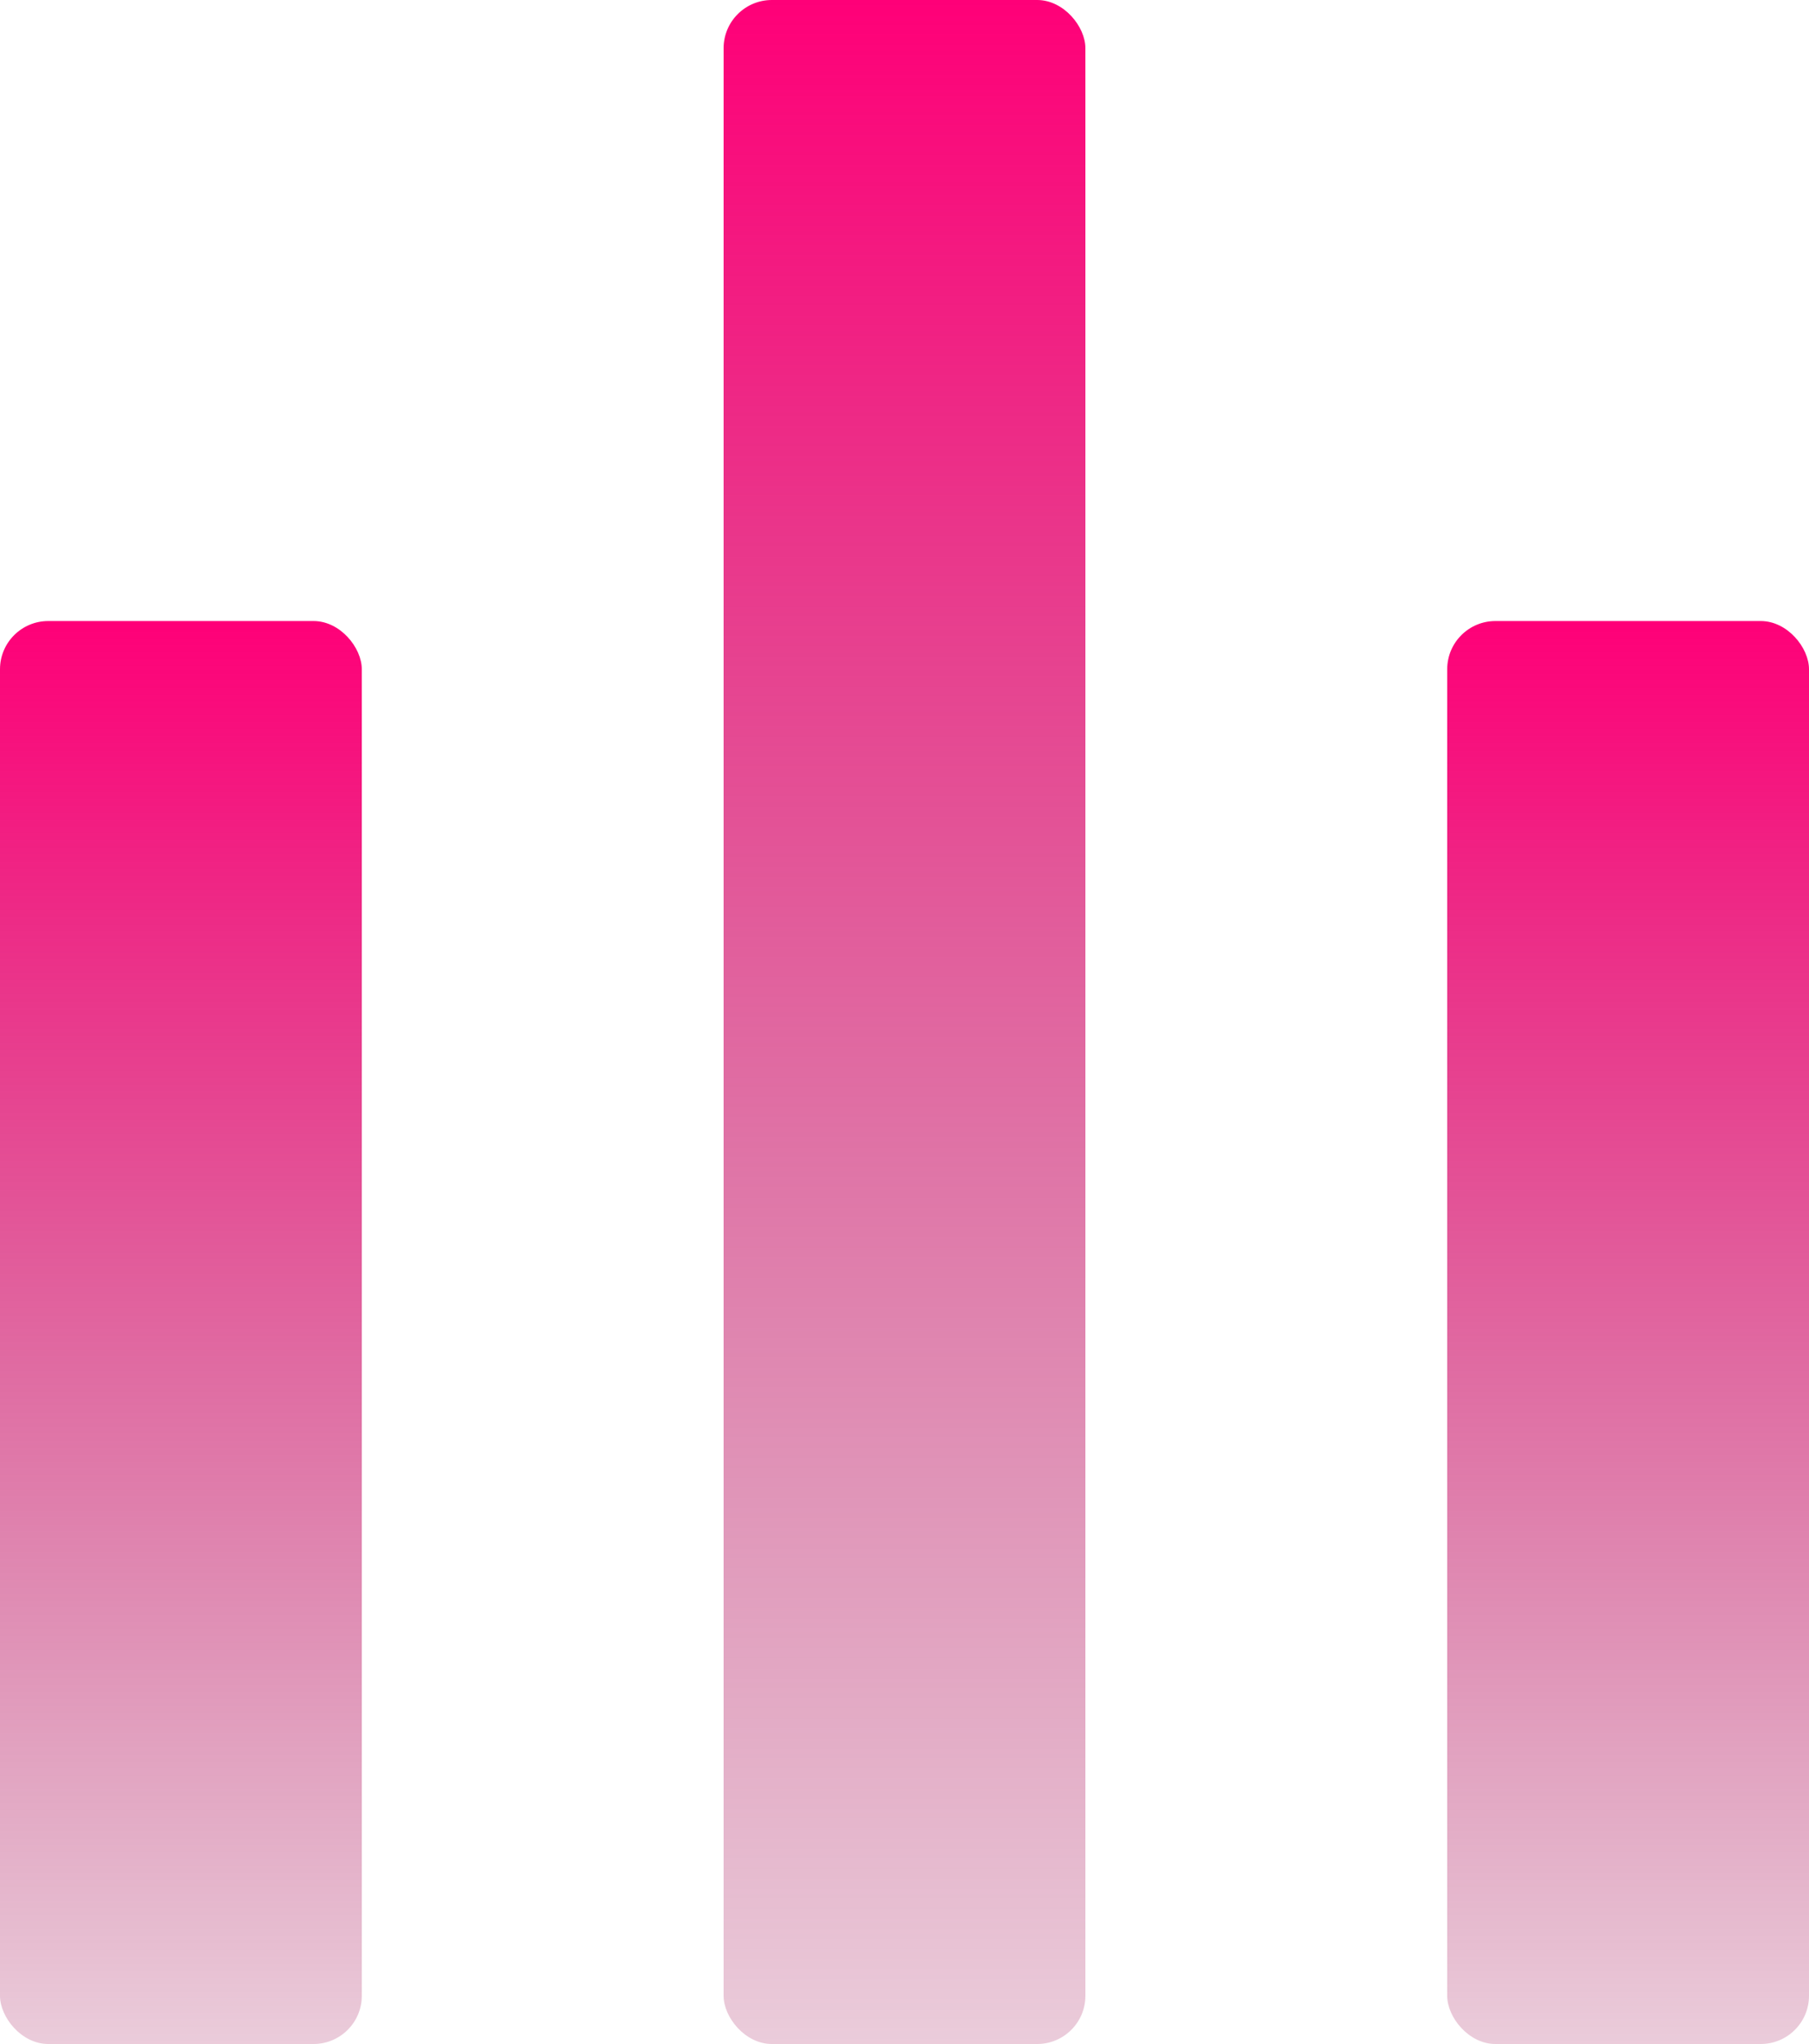
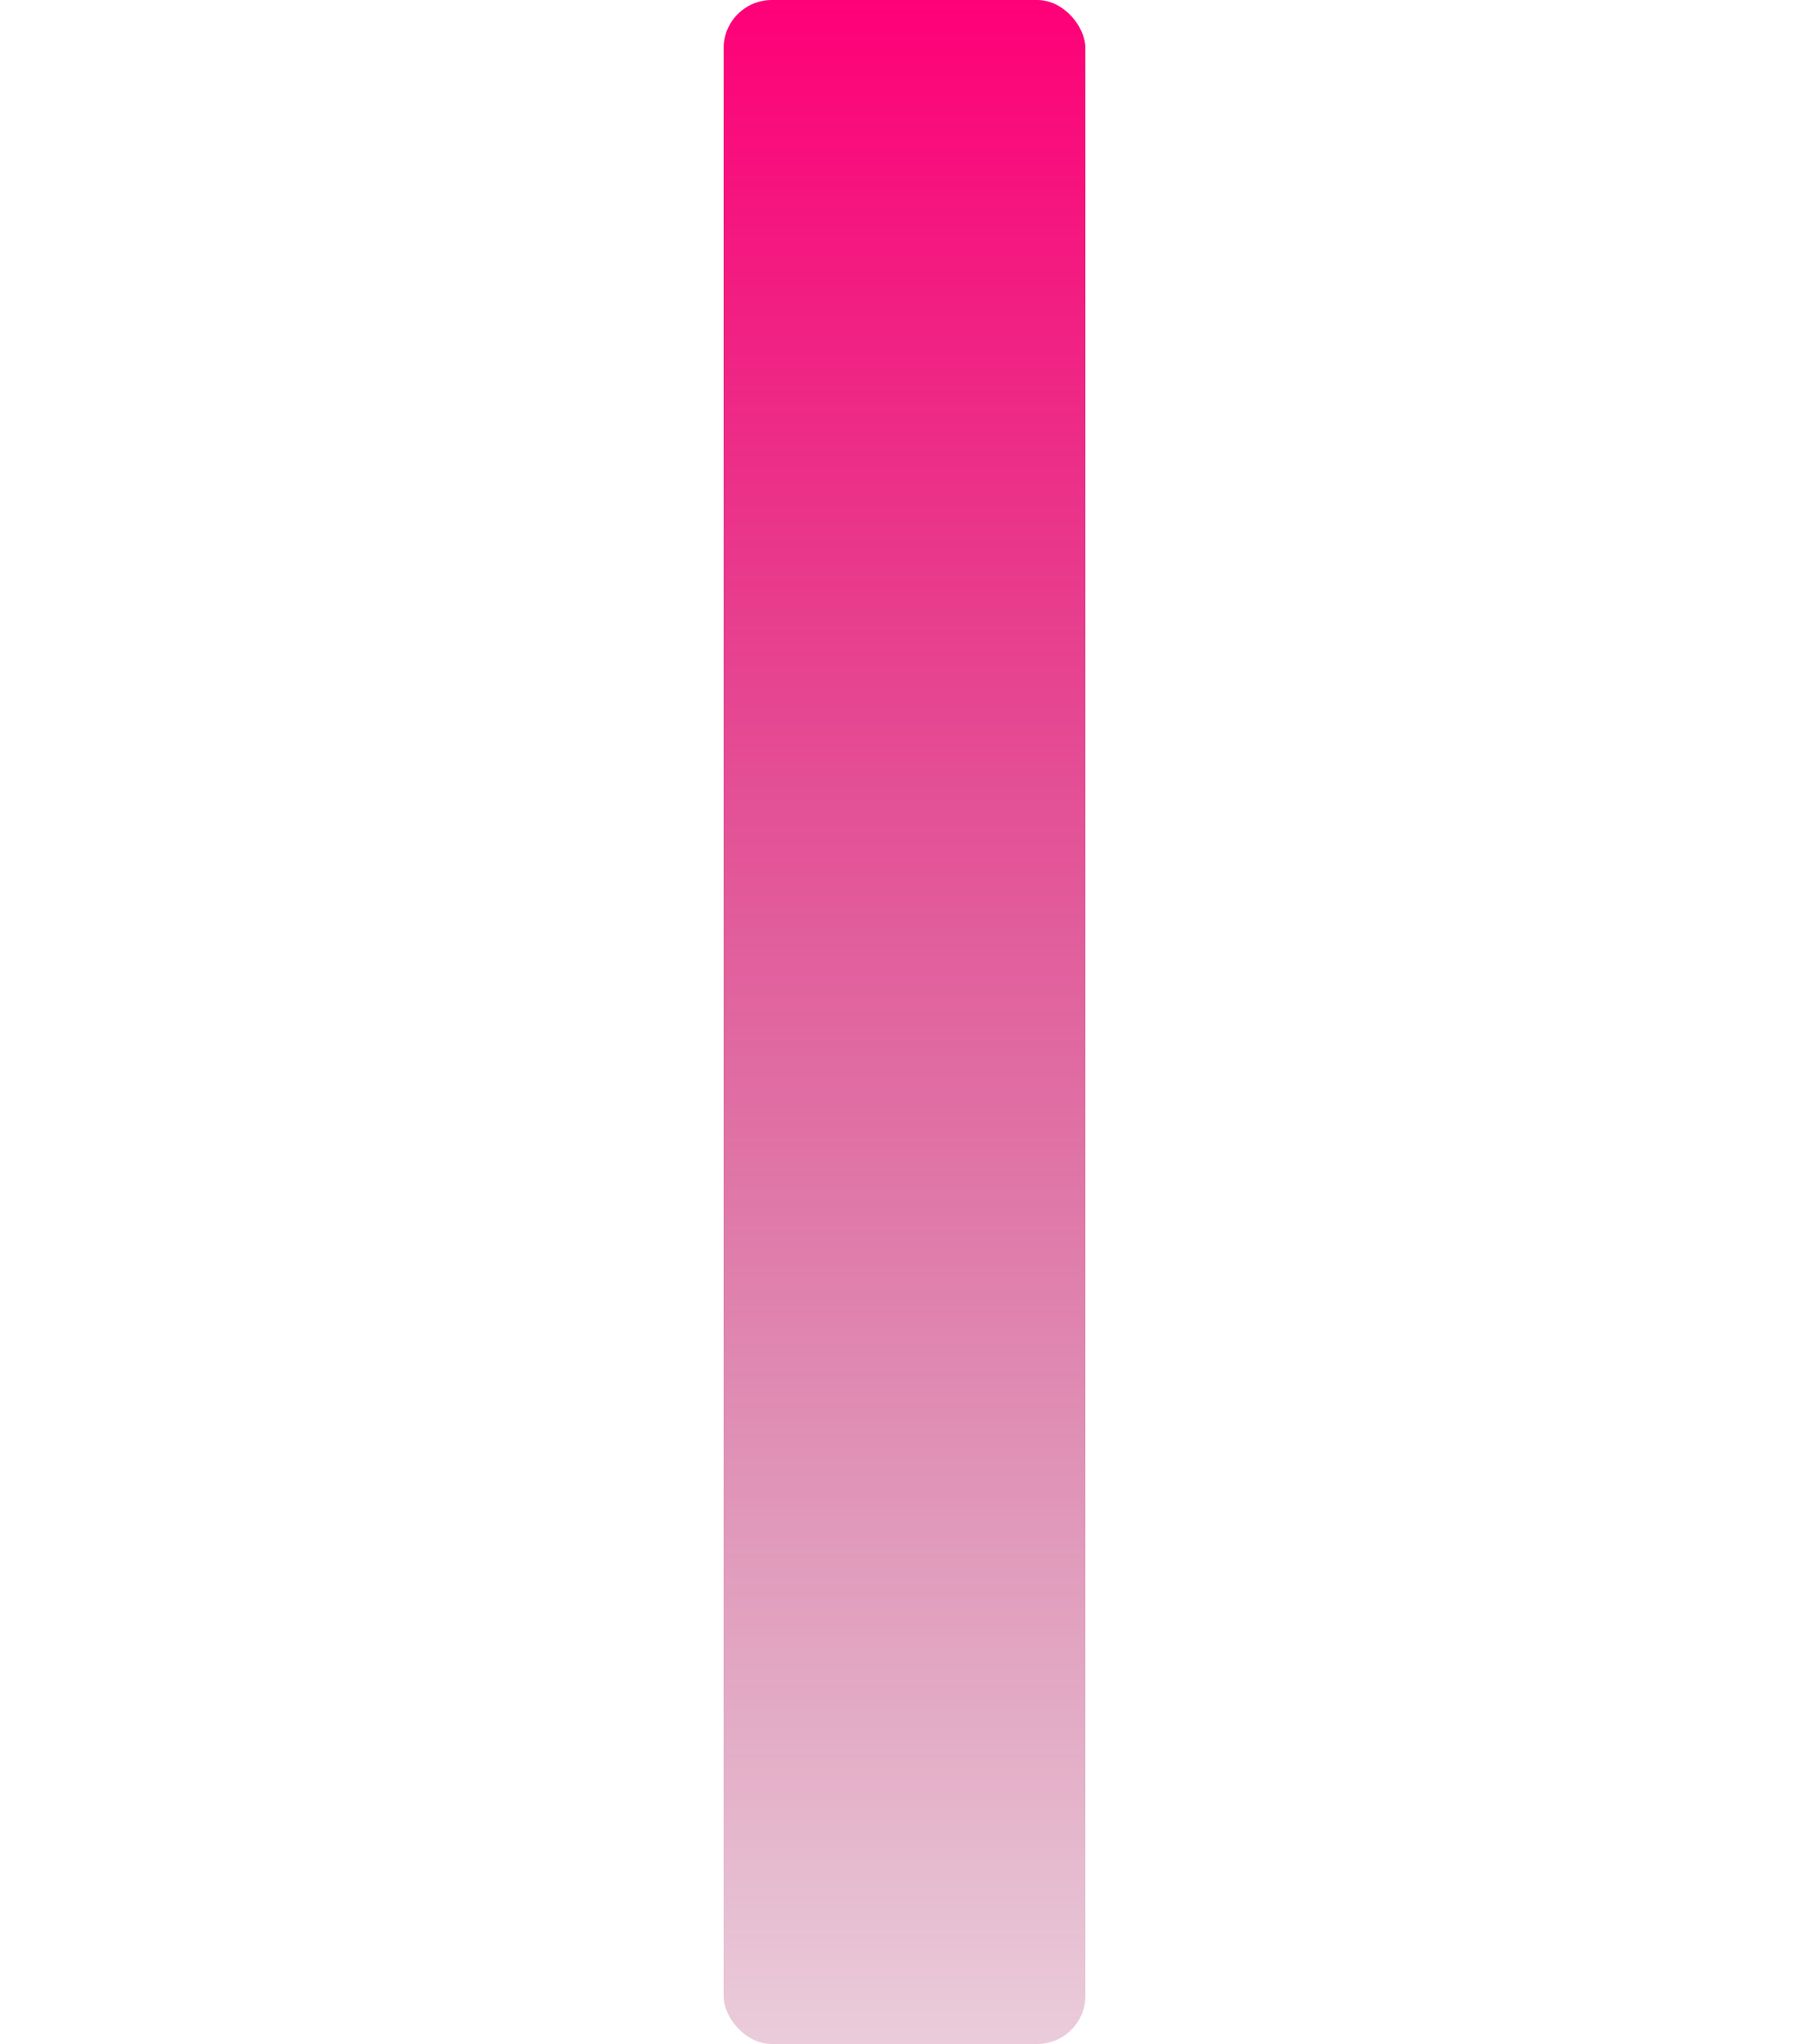
<svg xmlns="http://www.w3.org/2000/svg" width="300" height="339" viewBox="0 0 300 339" fill="none">
  <rect x="120" width="60" height="339" rx="8" fill="url(#paint0_linear_213_466)" />
-   <rect y="103" width="60" height="236" rx="8" fill="url(#paint1_linear_213_466)" />
-   <rect x="240" y="103" width="60" height="236" rx="8" fill="url(#paint2_linear_213_466)" />
  <defs>
    <linearGradient id="paint0_linear_213_466" x1="150" y1="0" x2="150" y2="339" gradientUnits="userSpaceOnUse">
      <stop stop-color="#FF0078" />
      <stop offset="1" stop-color="#990048" stop-opacity="0.2" />
    </linearGradient>
    <linearGradient id="paint1_linear_213_466" x1="30" y1="103" x2="30" y2="339" gradientUnits="userSpaceOnUse">
      <stop stop-color="#FF0078" />
      <stop offset="1" stop-color="#990048" stop-opacity="0.2" />
    </linearGradient>
    <linearGradient id="paint2_linear_213_466" x1="270" y1="103" x2="270" y2="339" gradientUnits="userSpaceOnUse">
      <stop stop-color="#FF0078" />
      <stop offset="1" stop-color="#990048" stop-opacity="0.2" />
    </linearGradient>
  </defs>
</svg>